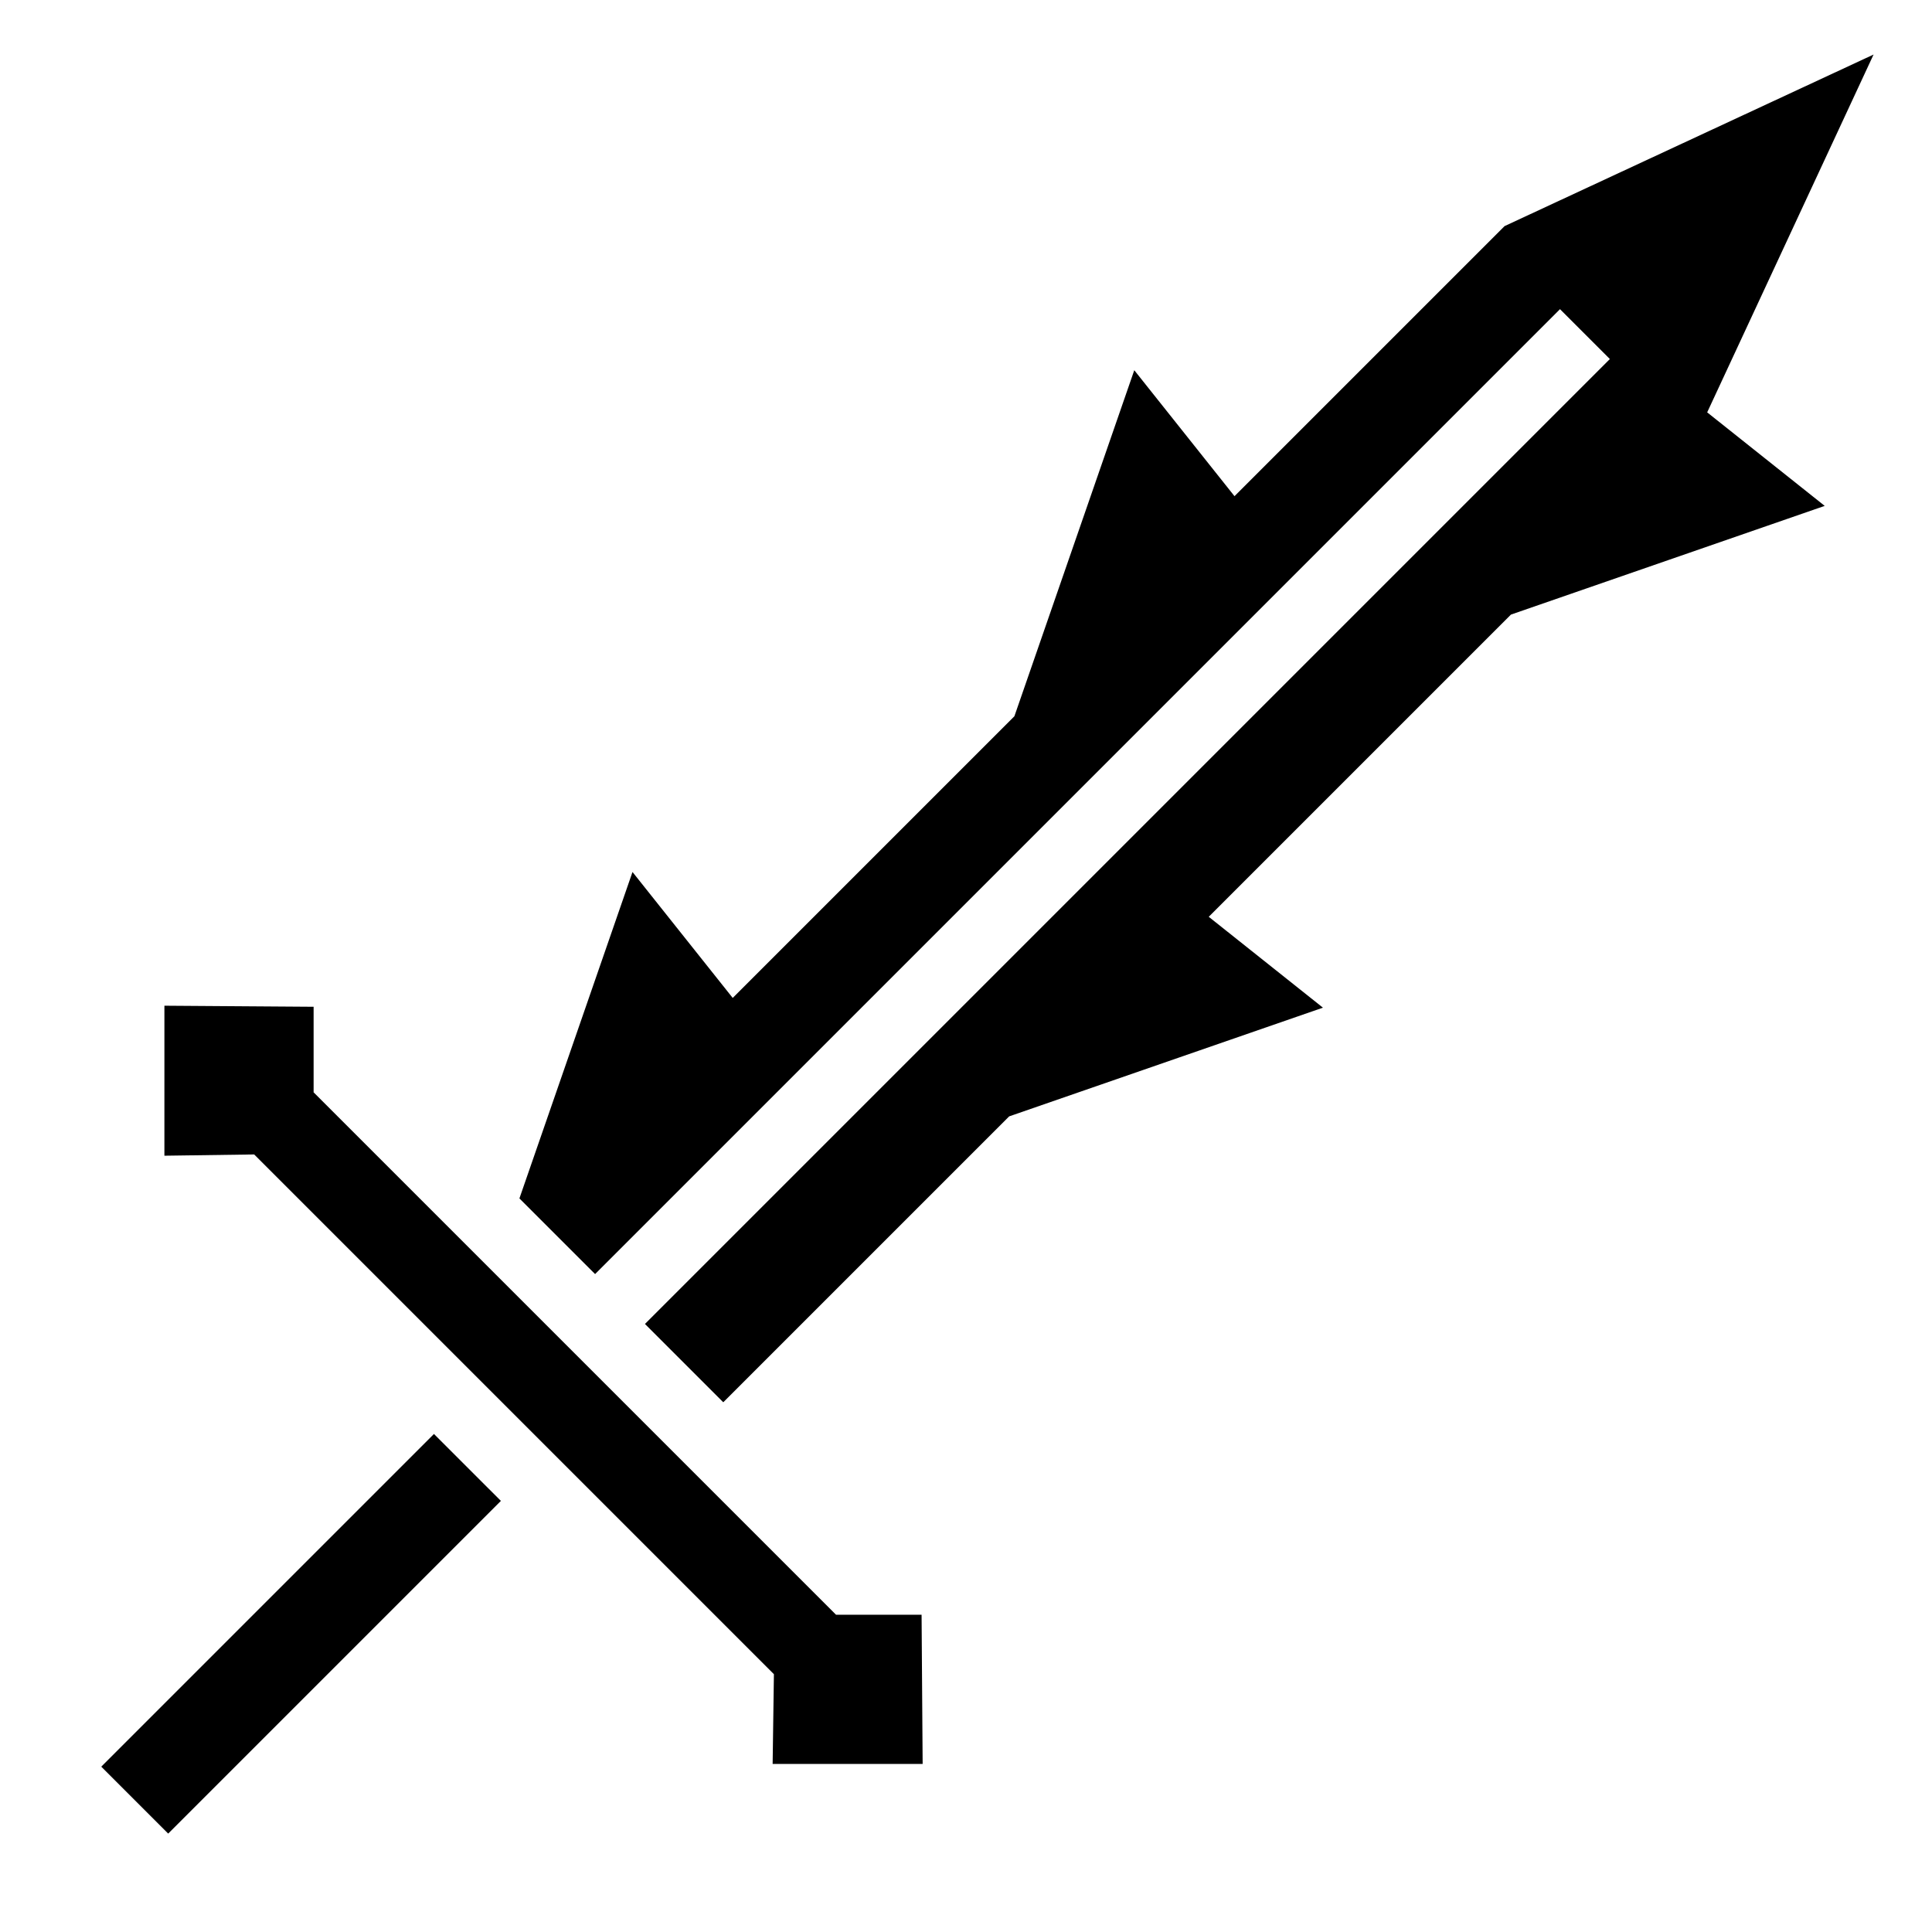
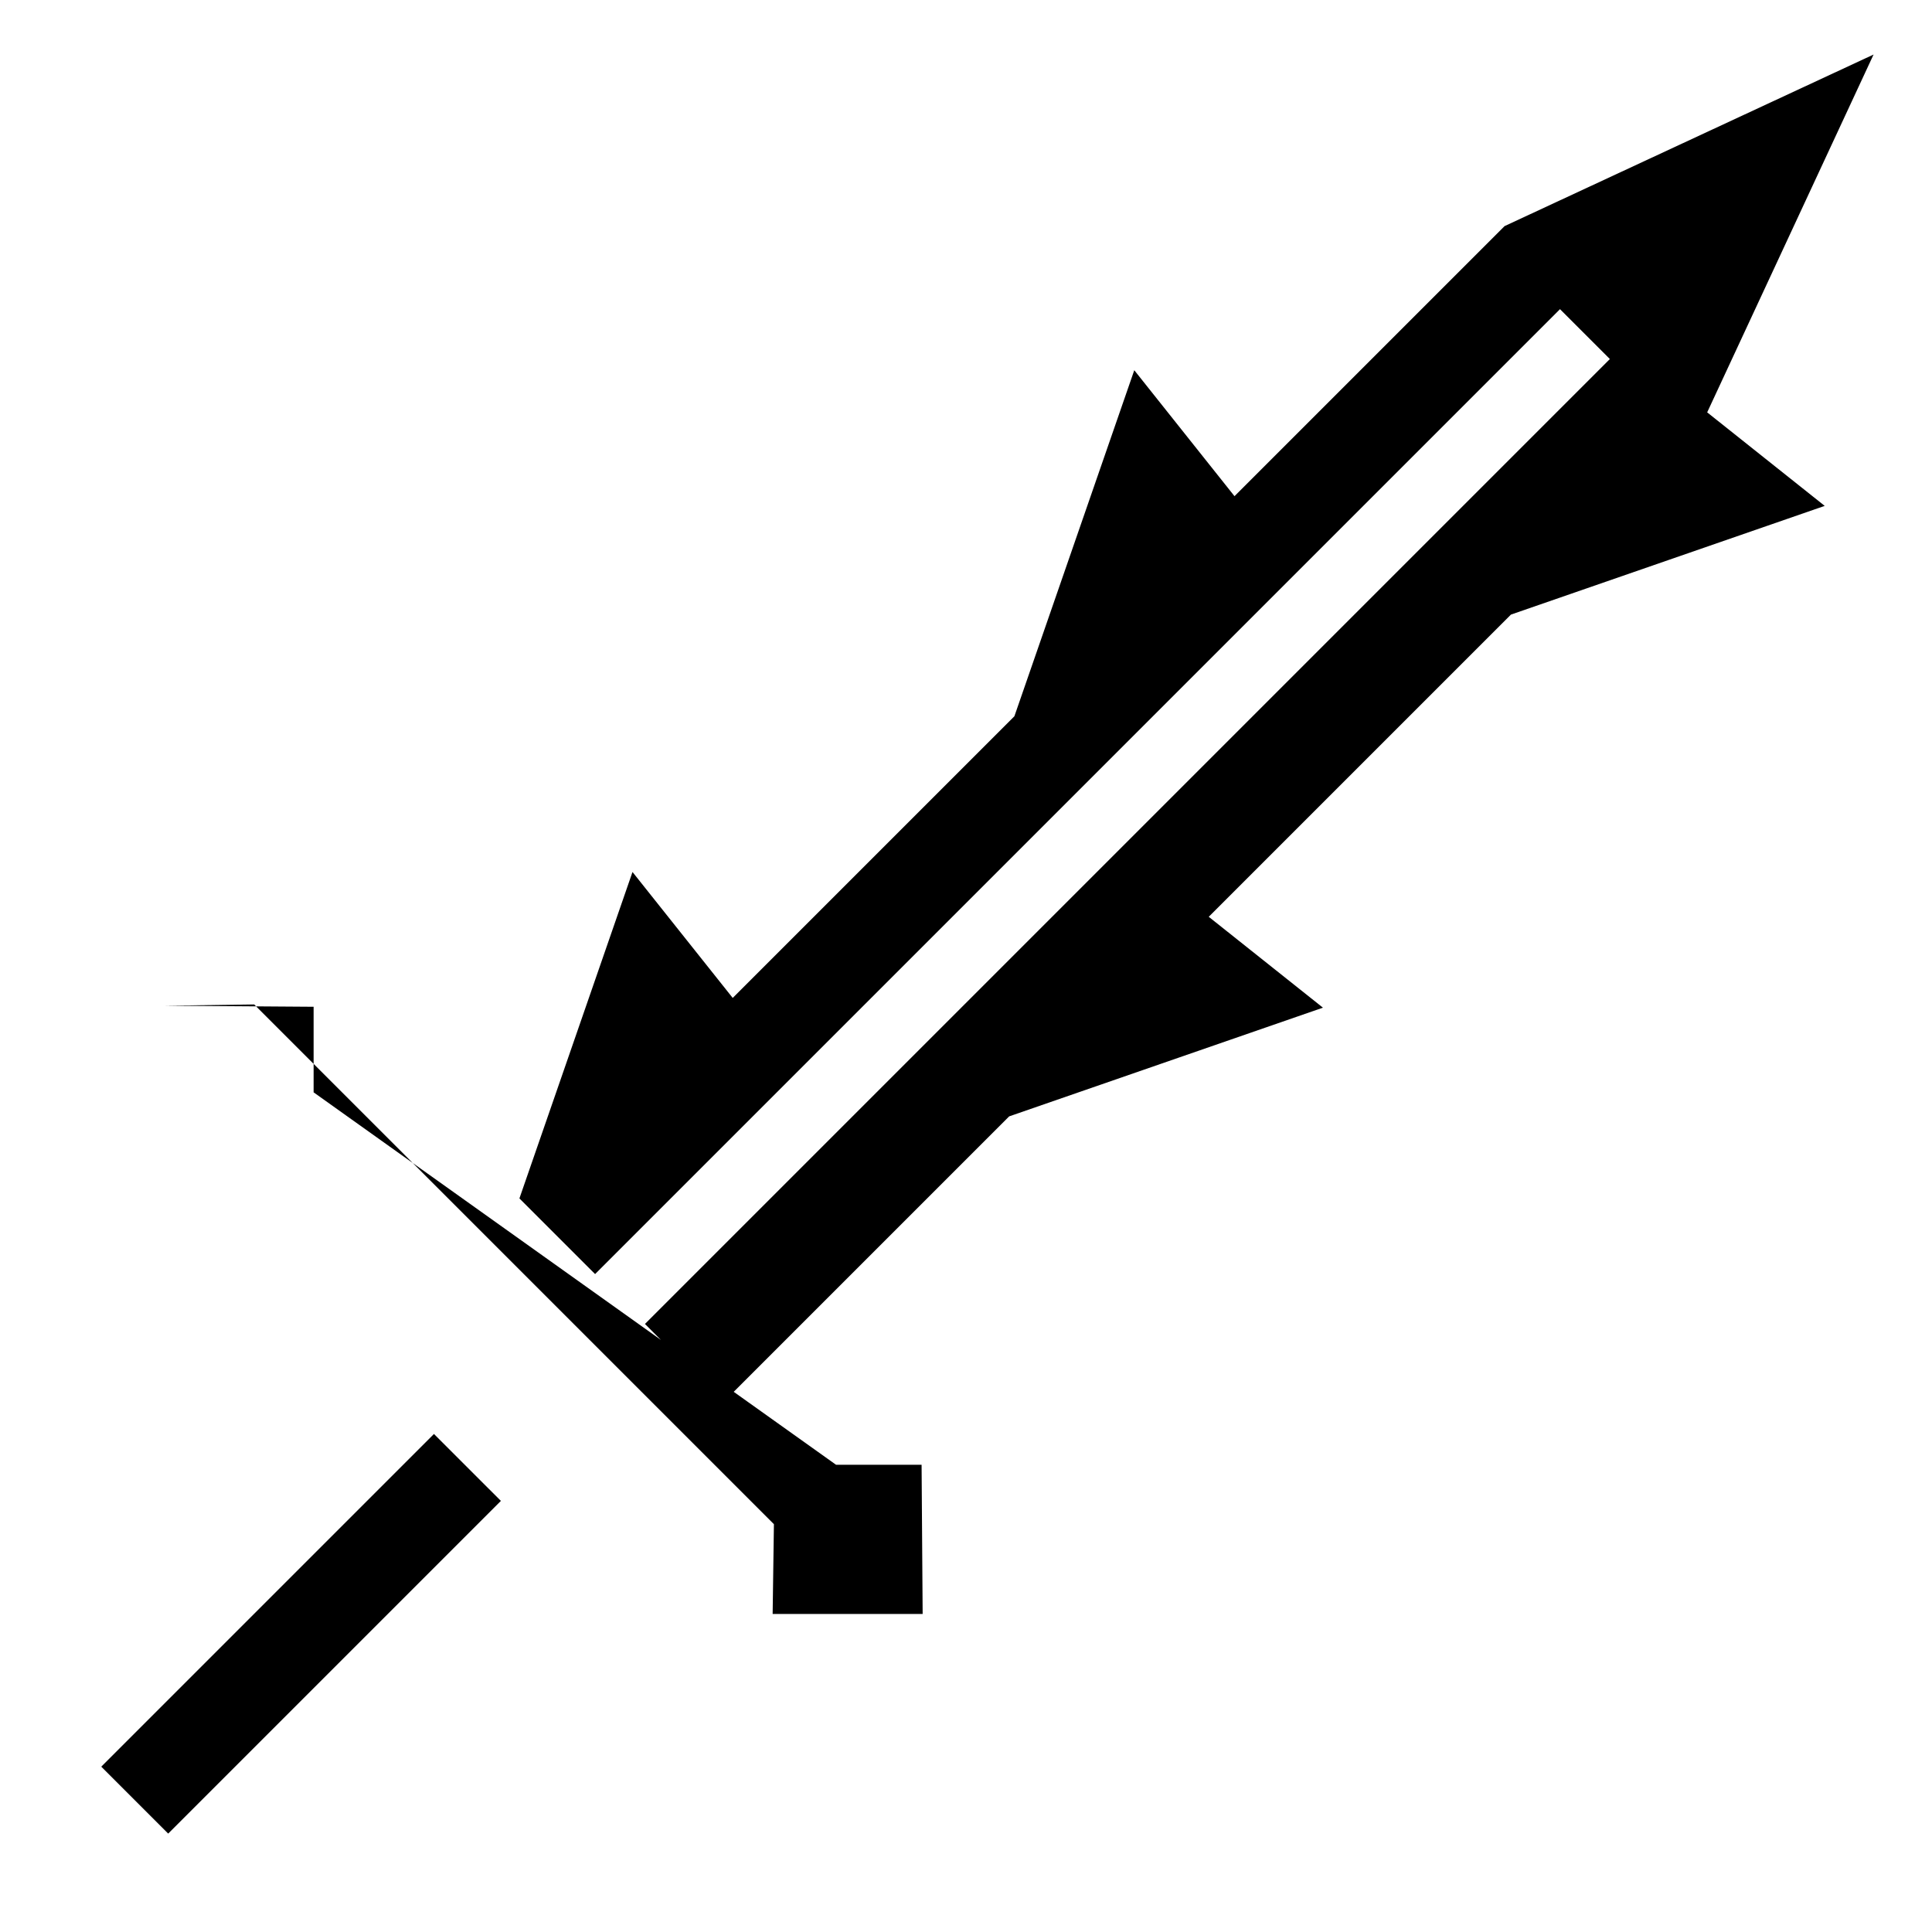
<svg xmlns="http://www.w3.org/2000/svg" width="800" height="800" viewBox="0 0 512 512">
-   <path fill="currentColor" d="m496.514 14.453l-97.79 45.47l-71.57 71.567l-26.558-33.377l-31.772 91.705l-74.644 74.645l-26.56-33.375l-29.968 86.504l20.053 20.05L413.415 81.93l13.216 13.215L170.92 350.86l20.756 20.755l75.763-75.765l83.155-28.807l-30.266-24.084l80.082-80.083l83.158-28.81l-31.148-24.786l44.096-94.827zM43.57 266.525l-.002 39.75l23.793-.334l137.732 137.734l-.336 23.79h39.754l-.28-39.538h-22.673L83.11 289.48v-22.675zm71.434 113.49l-88.166 88.167l17.738 17.74l88.168-88.168l-17.74-17.738z" />
+   <path fill="currentColor" d="m496.514 14.453l-97.79 45.47l-71.57 71.567l-26.558-33.377l-31.772 91.705l-74.644 74.645l-26.56-33.375l-29.968 86.504l20.053 20.05L413.415 81.93l13.216 13.215L170.92 350.86l20.756 20.755l75.763-75.765l83.155-28.807l-30.266-24.084l80.082-80.083l83.158-28.81l-31.148-24.786l44.096-94.827zM43.57 266.525l23.793-.334l137.732 137.734l-.336 23.79h39.754l-.28-39.538h-22.673L83.11 289.48v-22.675zm71.434 113.49l-88.166 88.167l17.738 17.74l88.168-88.168l-17.74-17.738z" />
</svg>